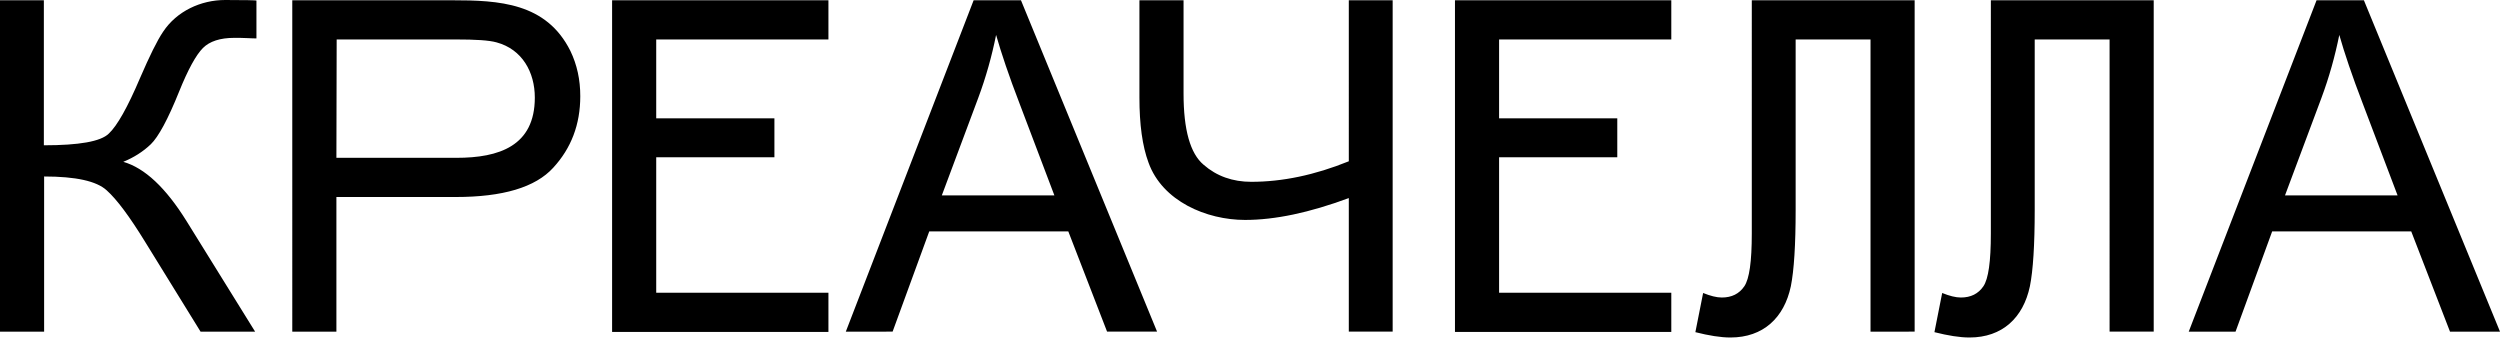
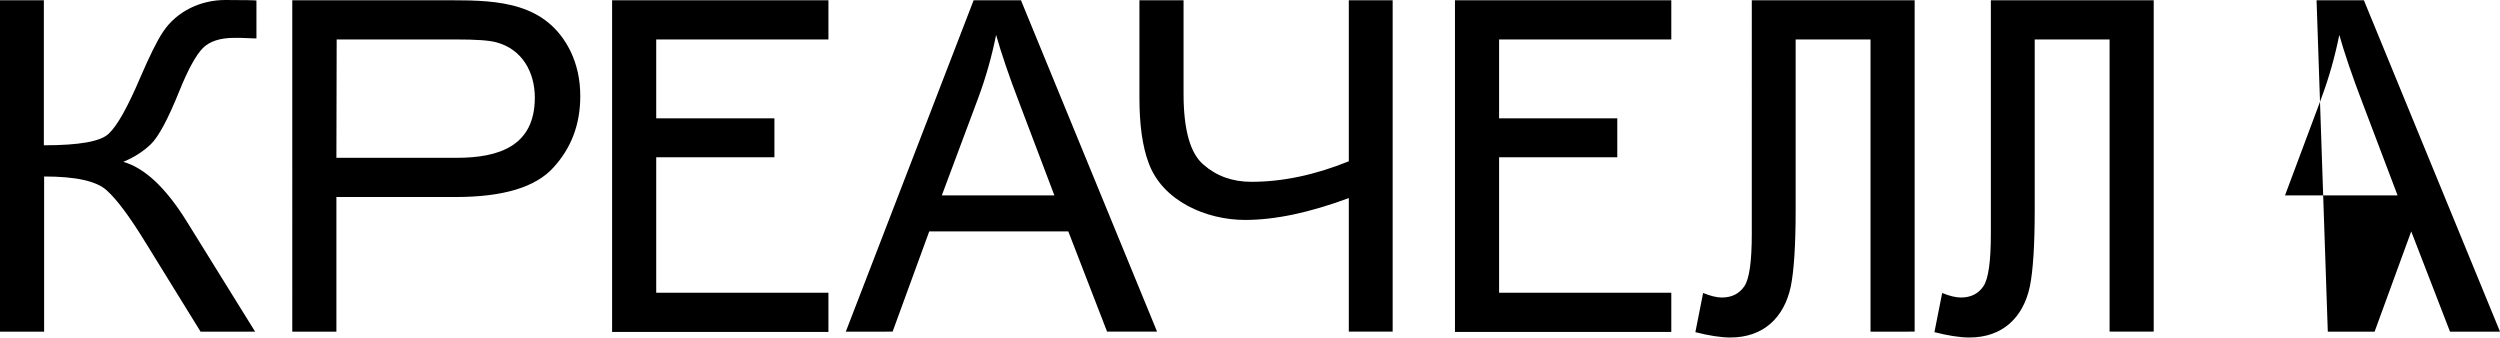
<svg xmlns="http://www.w3.org/2000/svg" width="1200" height="162" viewBox="0 0 1200 162" fill="none">
-   <path d="M0 .128h21.05v69.611c16.815 0 27.34-1.791 31.19-5.63 3.98-3.71 8.986-12.54 15.018-26.744C71.751 27 75.346 19.578 78.298 15.227 84.842 5.374 96.394 0 108.075 0c9.626 0 14.632.128 15.017.256v18.17c-.77 0-2.182 0-4.235-.127-2.311-.128-4.493-.128-6.418-.128-6.803 0-11.809 1.663-15.018 4.862C94.085 26.36 90.234 33.398 86 43.891c-5.391 13.436-10.012 21.881-13.606 25.337-3.723 3.582-8.215 6.398-13.22 8.445 10.268 2.943 20.408 12.412 30.42 28.536l32.859 52.976H96.267l-26.698-43.251c-7.316-11.901-13.477-20.218-18.355-24.57-4.877-4.478-14.89-6.653-30.035-6.653v74.474H0V.128zM216.922.128c22.59 0 45.309 1.152 56.861 24.313 3.209 6.654 4.749 13.82 4.749 21.753 0 13.564-4.364 24.953-12.964 34.294-8.599 9.47-24.259 14.076-46.849 14.076h-57.247v64.621h-21.179V.128h76.629zm-55.45 75.626h57.632c20.408 0 37.608-5.63 37.608-28.92 0-12.156-6.033-23.161-18.355-26.488-3.594-1.024-10.14-1.408-19.638-1.408H161.6l-.128 56.816zM293.807.128h103.84v18.81h-82.661v37.877h56.733v18.683h-56.733v65.004h82.661v18.811h-103.84V.128zM467.344.128h22.719l65.333 159.057h-24.002l-18.612-48.114h-66.745l-17.585 48.114H405.99L467.344.128zM452.07 93.796h54.038l-16.687-44.019c-5.134-13.308-8.856-24.44-11.295-33.014-2.054 10.237-4.878 20.346-8.6 30.327L452.07 93.796zM568.104.128v44.787c0 17.403 3.208 28.791 9.626 34.166 6.29 5.502 13.991 8.19 22.848 8.19 14.889 0 30.42-3.2 46.849-9.854V.128h21.051v159.057h-21.051v-64.11c-18.996 7.039-35.426 10.494-49.802 10.494-18.483 0-39.662-8.958-46.336-27.512-2.952-7.934-4.364-18.299-4.364-31.223V.128h21.179zM698.385.128h103.84v18.81h-82.661v37.877h56.733v18.683h-56.733v65.004h82.661v18.811h-103.84V.128zM817.499 140.63c3.466 1.408 6.418 2.176 8.985 2.176 4.749 0 8.343-1.792 10.782-5.375s3.594-11.9 3.594-25.336V.128h78.169v159.057H897.85V18.938h-35.94v81.896c0 16.635-.77 28.92-2.31 36.597-3.209 15.1-13.221 24.569-29.009 24.569-4.62 0-10.268-.896-16.814-2.559l3.722-18.811zM932.249 140.63c3.466 1.408 6.418 2.176 8.985 2.176 4.749 0 8.343-1.792 10.782-5.375s3.594-11.9 3.594-25.336V.128h78.17v159.057h-21.18V18.938h-35.939v81.896c0 16.635-.771 28.92-2.311 36.597-3.209 15.1-13.221 24.569-29.008 24.569-4.621 0-10.269-.896-16.815-2.559l3.722-18.811zM1111.95.128h22.72L1200 159.185h-24l-18.61-48.114h-66.75l-17.58 48.114h-22.47L1111.95.128zm-15.15 93.668h54.04l-16.69-44.019c-5.13-13.308-8.85-24.44-11.29-33.014-2.06 10.237-4.88 20.346-8.6 30.327l-17.46 46.706z" fill="#000" />
+   <path d="M0 .128h21.05v69.611c16.815 0 27.34-1.791 31.19-5.63 3.98-3.71 8.986-12.54 15.018-26.744C71.751 27 75.346 19.578 78.298 15.227 84.842 5.374 96.394 0 108.075 0c9.626 0 14.632.128 15.017.256v18.17c-.77 0-2.182 0-4.235-.127-2.311-.128-4.493-.128-6.418-.128-6.803 0-11.809 1.663-15.018 4.862C94.085 26.36 90.234 33.398 86 43.891c-5.391 13.436-10.012 21.881-13.606 25.337-3.723 3.582-8.215 6.398-13.22 8.445 10.268 2.943 20.408 12.412 30.42 28.536l32.859 52.976H96.267l-26.698-43.251c-7.316-11.901-13.477-20.218-18.355-24.57-4.877-4.478-14.89-6.653-30.035-6.653v74.474H0V.128zM216.922.128c22.59 0 45.309 1.152 56.861 24.313 3.209 6.654 4.749 13.82 4.749 21.753 0 13.564-4.364 24.953-12.964 34.294-8.599 9.47-24.259 14.076-46.849 14.076h-57.247v64.621h-21.179V.128h76.629zm-55.45 75.626h57.632c20.408 0 37.608-5.63 37.608-28.92 0-12.156-6.033-23.161-18.355-26.488-3.594-1.024-10.14-1.408-19.638-1.408H161.6l-.128 56.816zM293.807.128h103.84v18.81h-82.661v37.877h56.733v18.683h-56.733v65.004h82.661v18.811h-103.84V.128zM467.344.128h22.719l65.333 159.057h-24.002l-18.612-48.114h-66.745l-17.585 48.114H405.99L467.344.128zM452.07 93.796h54.038l-16.687-44.019c-5.134-13.308-8.856-24.44-11.295-33.014-2.054 10.237-4.878 20.346-8.6 30.327L452.07 93.796zM568.104.128v44.787c0 17.403 3.208 28.791 9.626 34.166 6.29 5.502 13.991 8.19 22.848 8.19 14.889 0 30.42-3.2 46.849-9.854V.128h21.051v159.057h-21.051v-64.11c-18.996 7.039-35.426 10.494-49.802 10.494-18.483 0-39.662-8.958-46.336-27.512-2.952-7.934-4.364-18.299-4.364-31.223V.128h21.179zM698.385.128h103.84v18.81h-82.661v37.877h56.733v18.683h-56.733v65.004h82.661v18.811h-103.84V.128zM817.499 140.63c3.466 1.408 6.418 2.176 8.985 2.176 4.749 0 8.343-1.792 10.782-5.375s3.594-11.9 3.594-25.336V.128h78.169v159.057H897.85V18.938h-35.94v81.896c0 16.635-.77 28.92-2.31 36.597-3.209 15.1-13.221 24.569-29.009 24.569-4.62 0-10.268-.896-16.814-2.559l3.722-18.811zM932.249 140.63c3.466 1.408 6.418 2.176 8.985 2.176 4.749 0 8.343-1.792 10.782-5.375s3.594-11.9 3.594-25.336V.128h78.17v159.057h-21.18V18.938h-35.939v81.896c0 16.635-.771 28.92-2.311 36.597-3.209 15.1-13.221 24.569-29.008 24.569-4.621 0-10.269-.896-16.815-2.559l3.722-18.811zM1111.95.128h22.72L1200 159.185h-24l-18.61-48.114l-17.58 48.114h-22.47L1111.95.128zm-15.15 93.668h54.04l-16.69-44.019c-5.13-13.308-8.85-24.44-11.29-33.014-2.06 10.237-4.88 20.346-8.6 30.327l-17.46 46.706z" fill="#000" />
</svg>